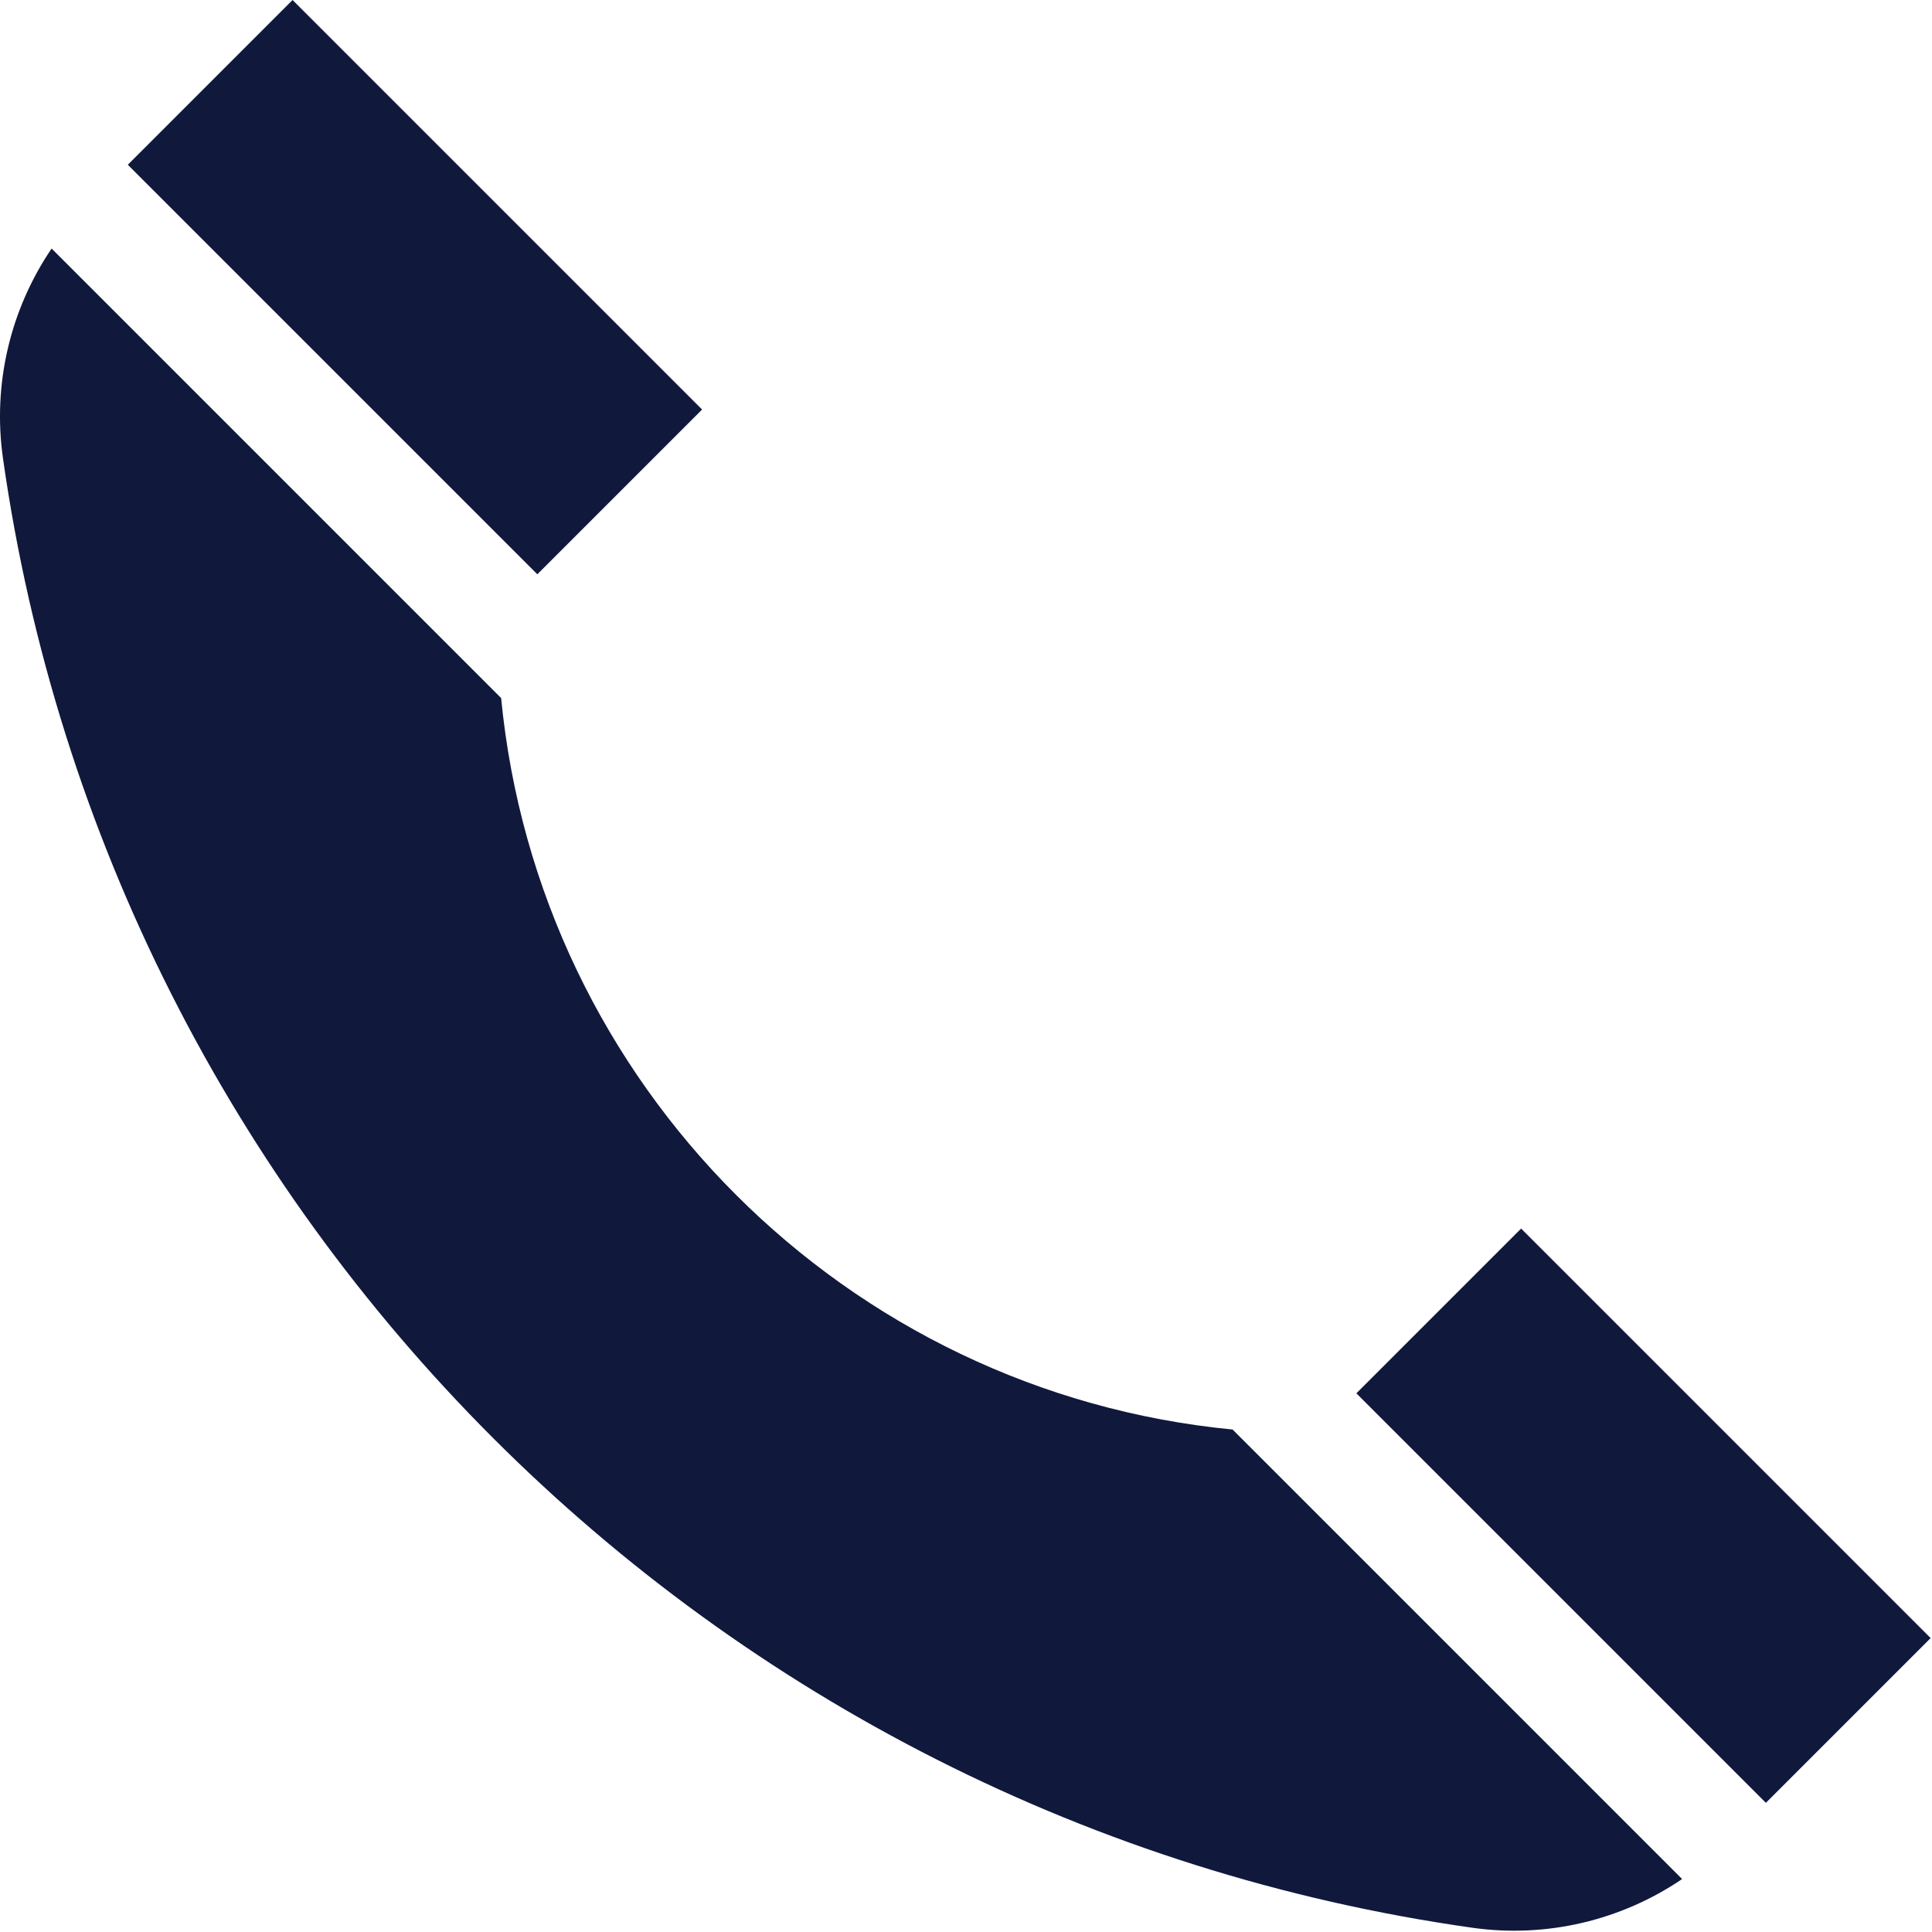
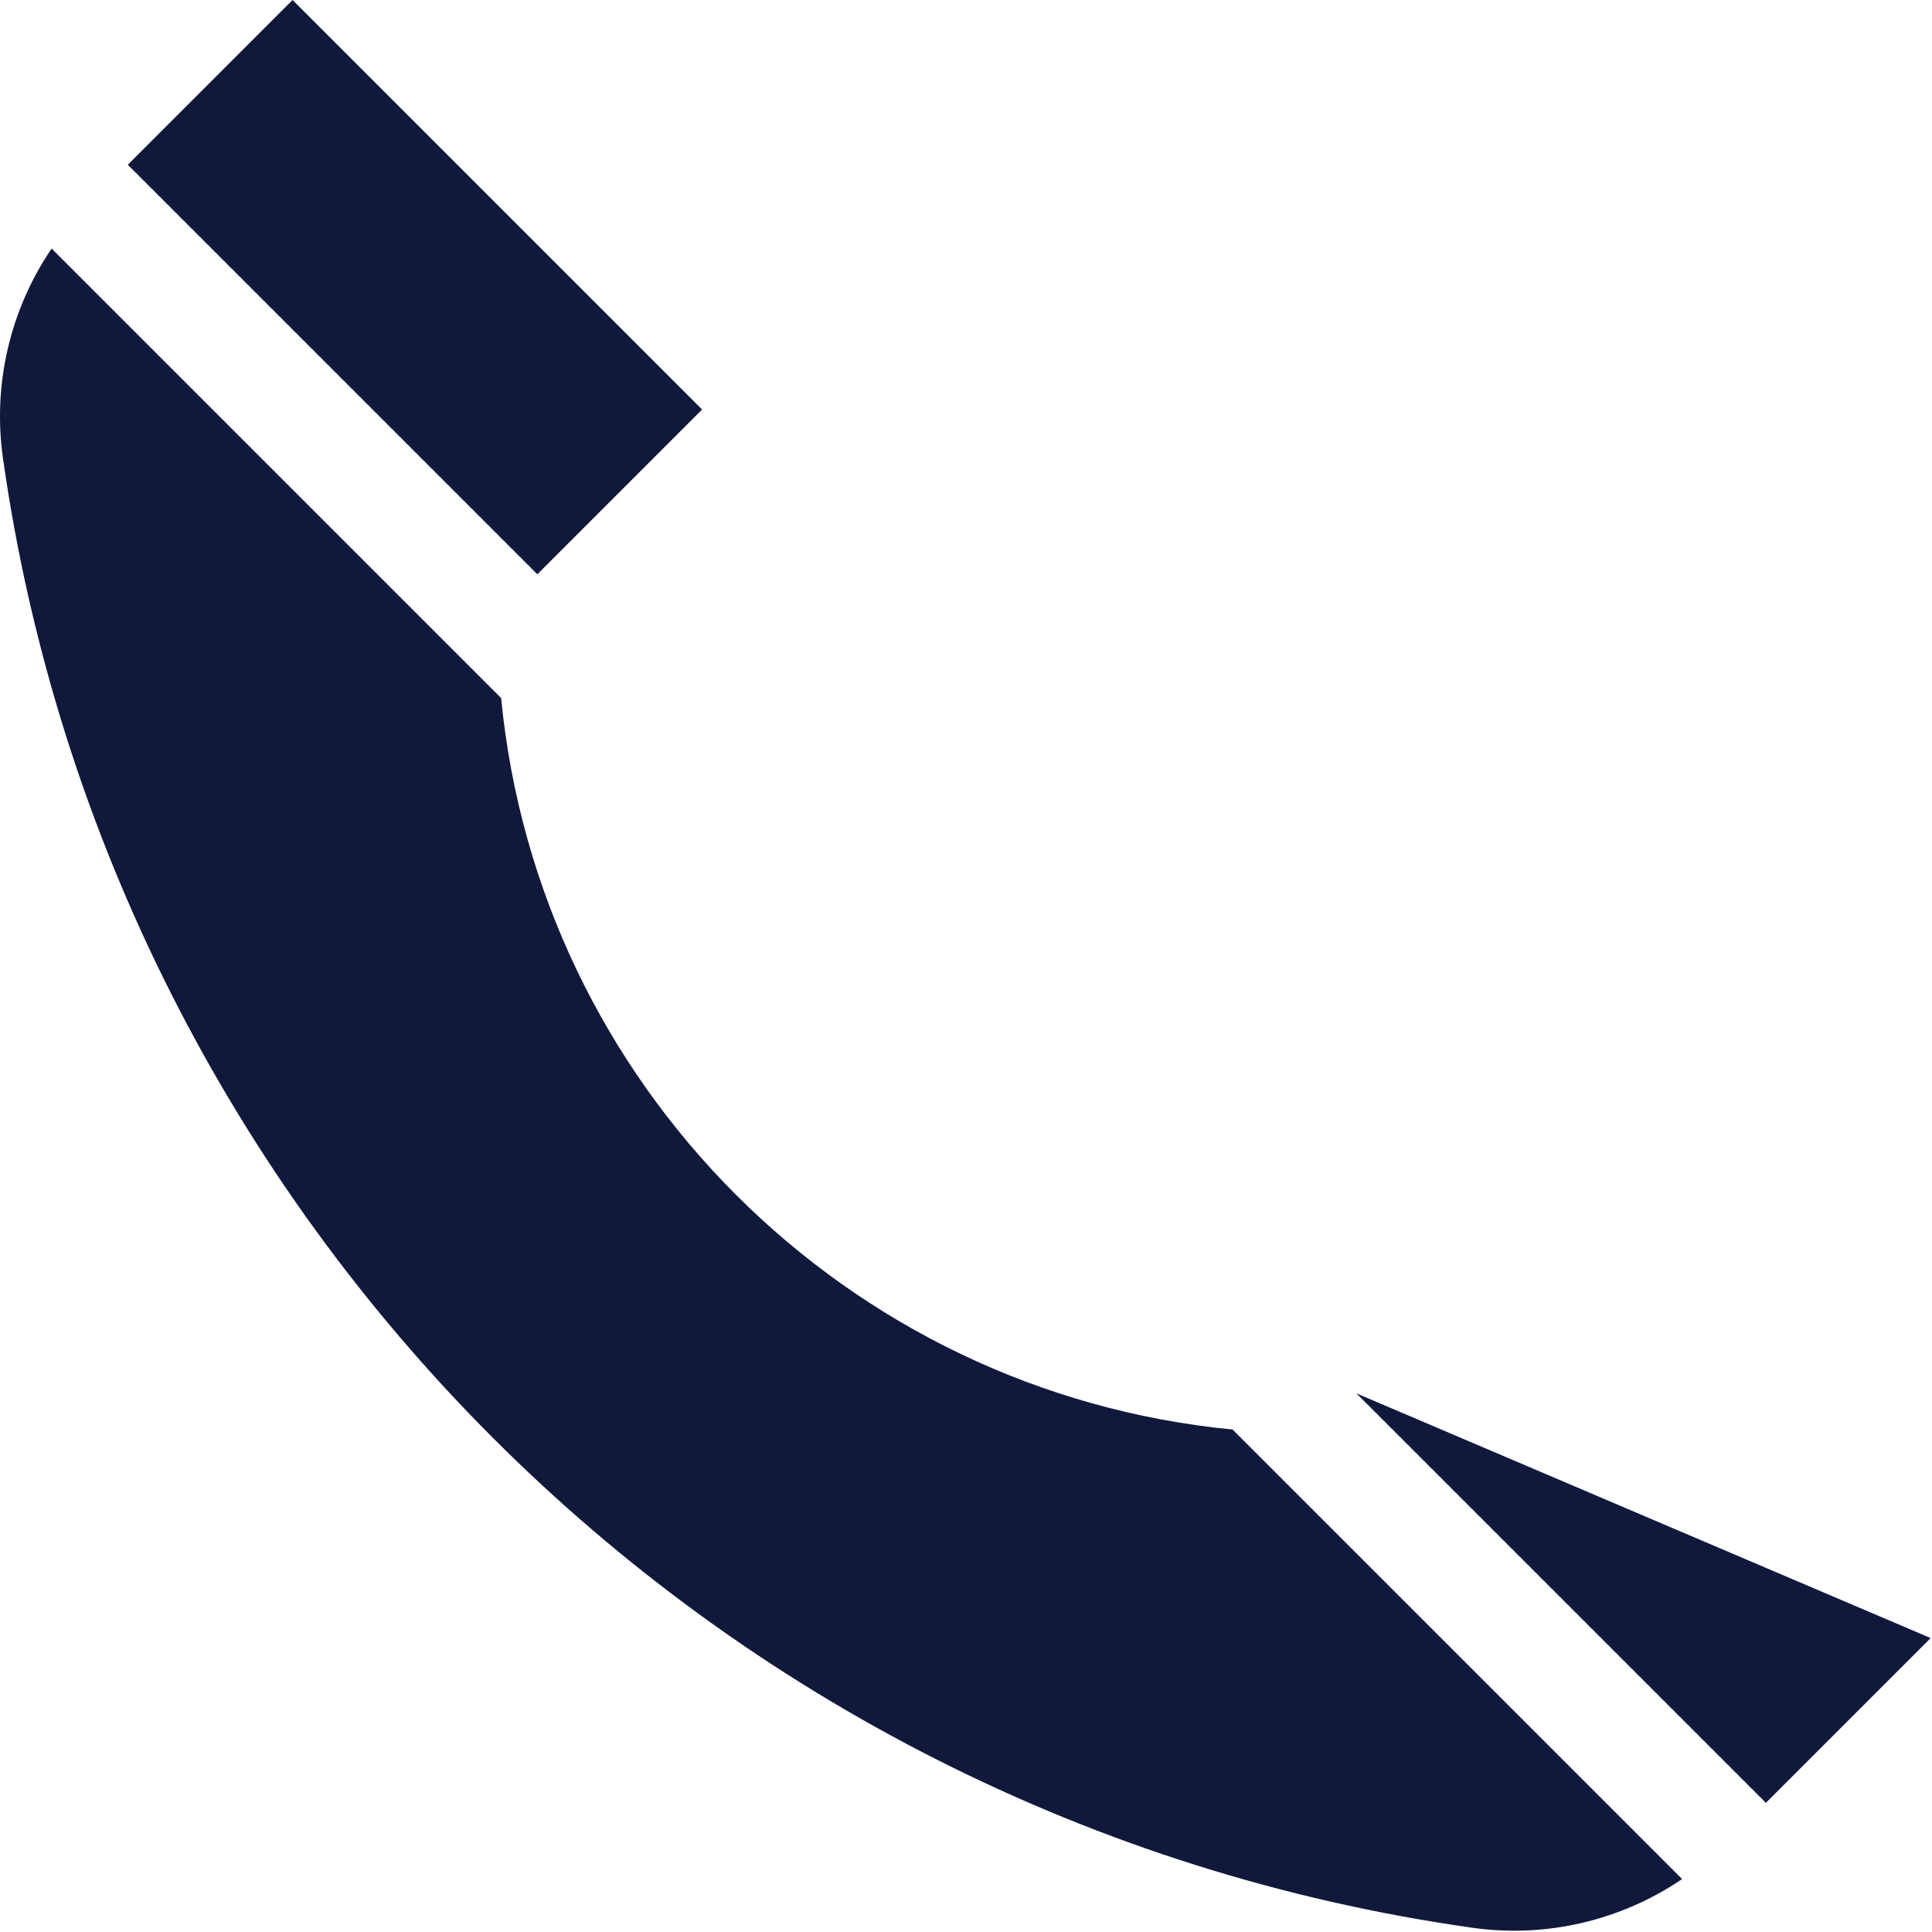
<svg xmlns="http://www.w3.org/2000/svg" width="427" height="427" viewBox="0 0 427 427" fill="none">
-   <path fill-rule="evenodd" clip-rule="evenodd" d="M64.664 -1.00269e-05L28.248 36.416L118.758 126.926L155.173 90.509L64.664 -1.00269e-05ZM0.653 101.276C-1.672 84.888 2.277 68.39 11.407 54.931L110.757 154.281C119.007 239.709 186.993 307.695 272.42 315.945L371.773 415.297C358.316 424.43 341.82 428.382 325.432 426.065C157.235 402.284 24.482 269.279 0.653 101.276ZM390.285 398.454L426.702 362.038L336.192 271.528L299.776 307.945L390.285 398.454Z" fill="#10193C" />
+   <path fill-rule="evenodd" clip-rule="evenodd" d="M64.664 -1.00269e-05L28.248 36.416L118.758 126.926L155.173 90.509L64.664 -1.00269e-05ZM0.653 101.276C-1.672 84.888 2.277 68.39 11.407 54.931L110.757 154.281C119.007 239.709 186.993 307.695 272.42 315.945L371.773 415.297C358.316 424.43 341.82 428.382 325.432 426.065C157.235 402.284 24.482 269.279 0.653 101.276ZM390.285 398.454L426.702 362.038L299.776 307.945L390.285 398.454Z" fill="#10193C" />
</svg>